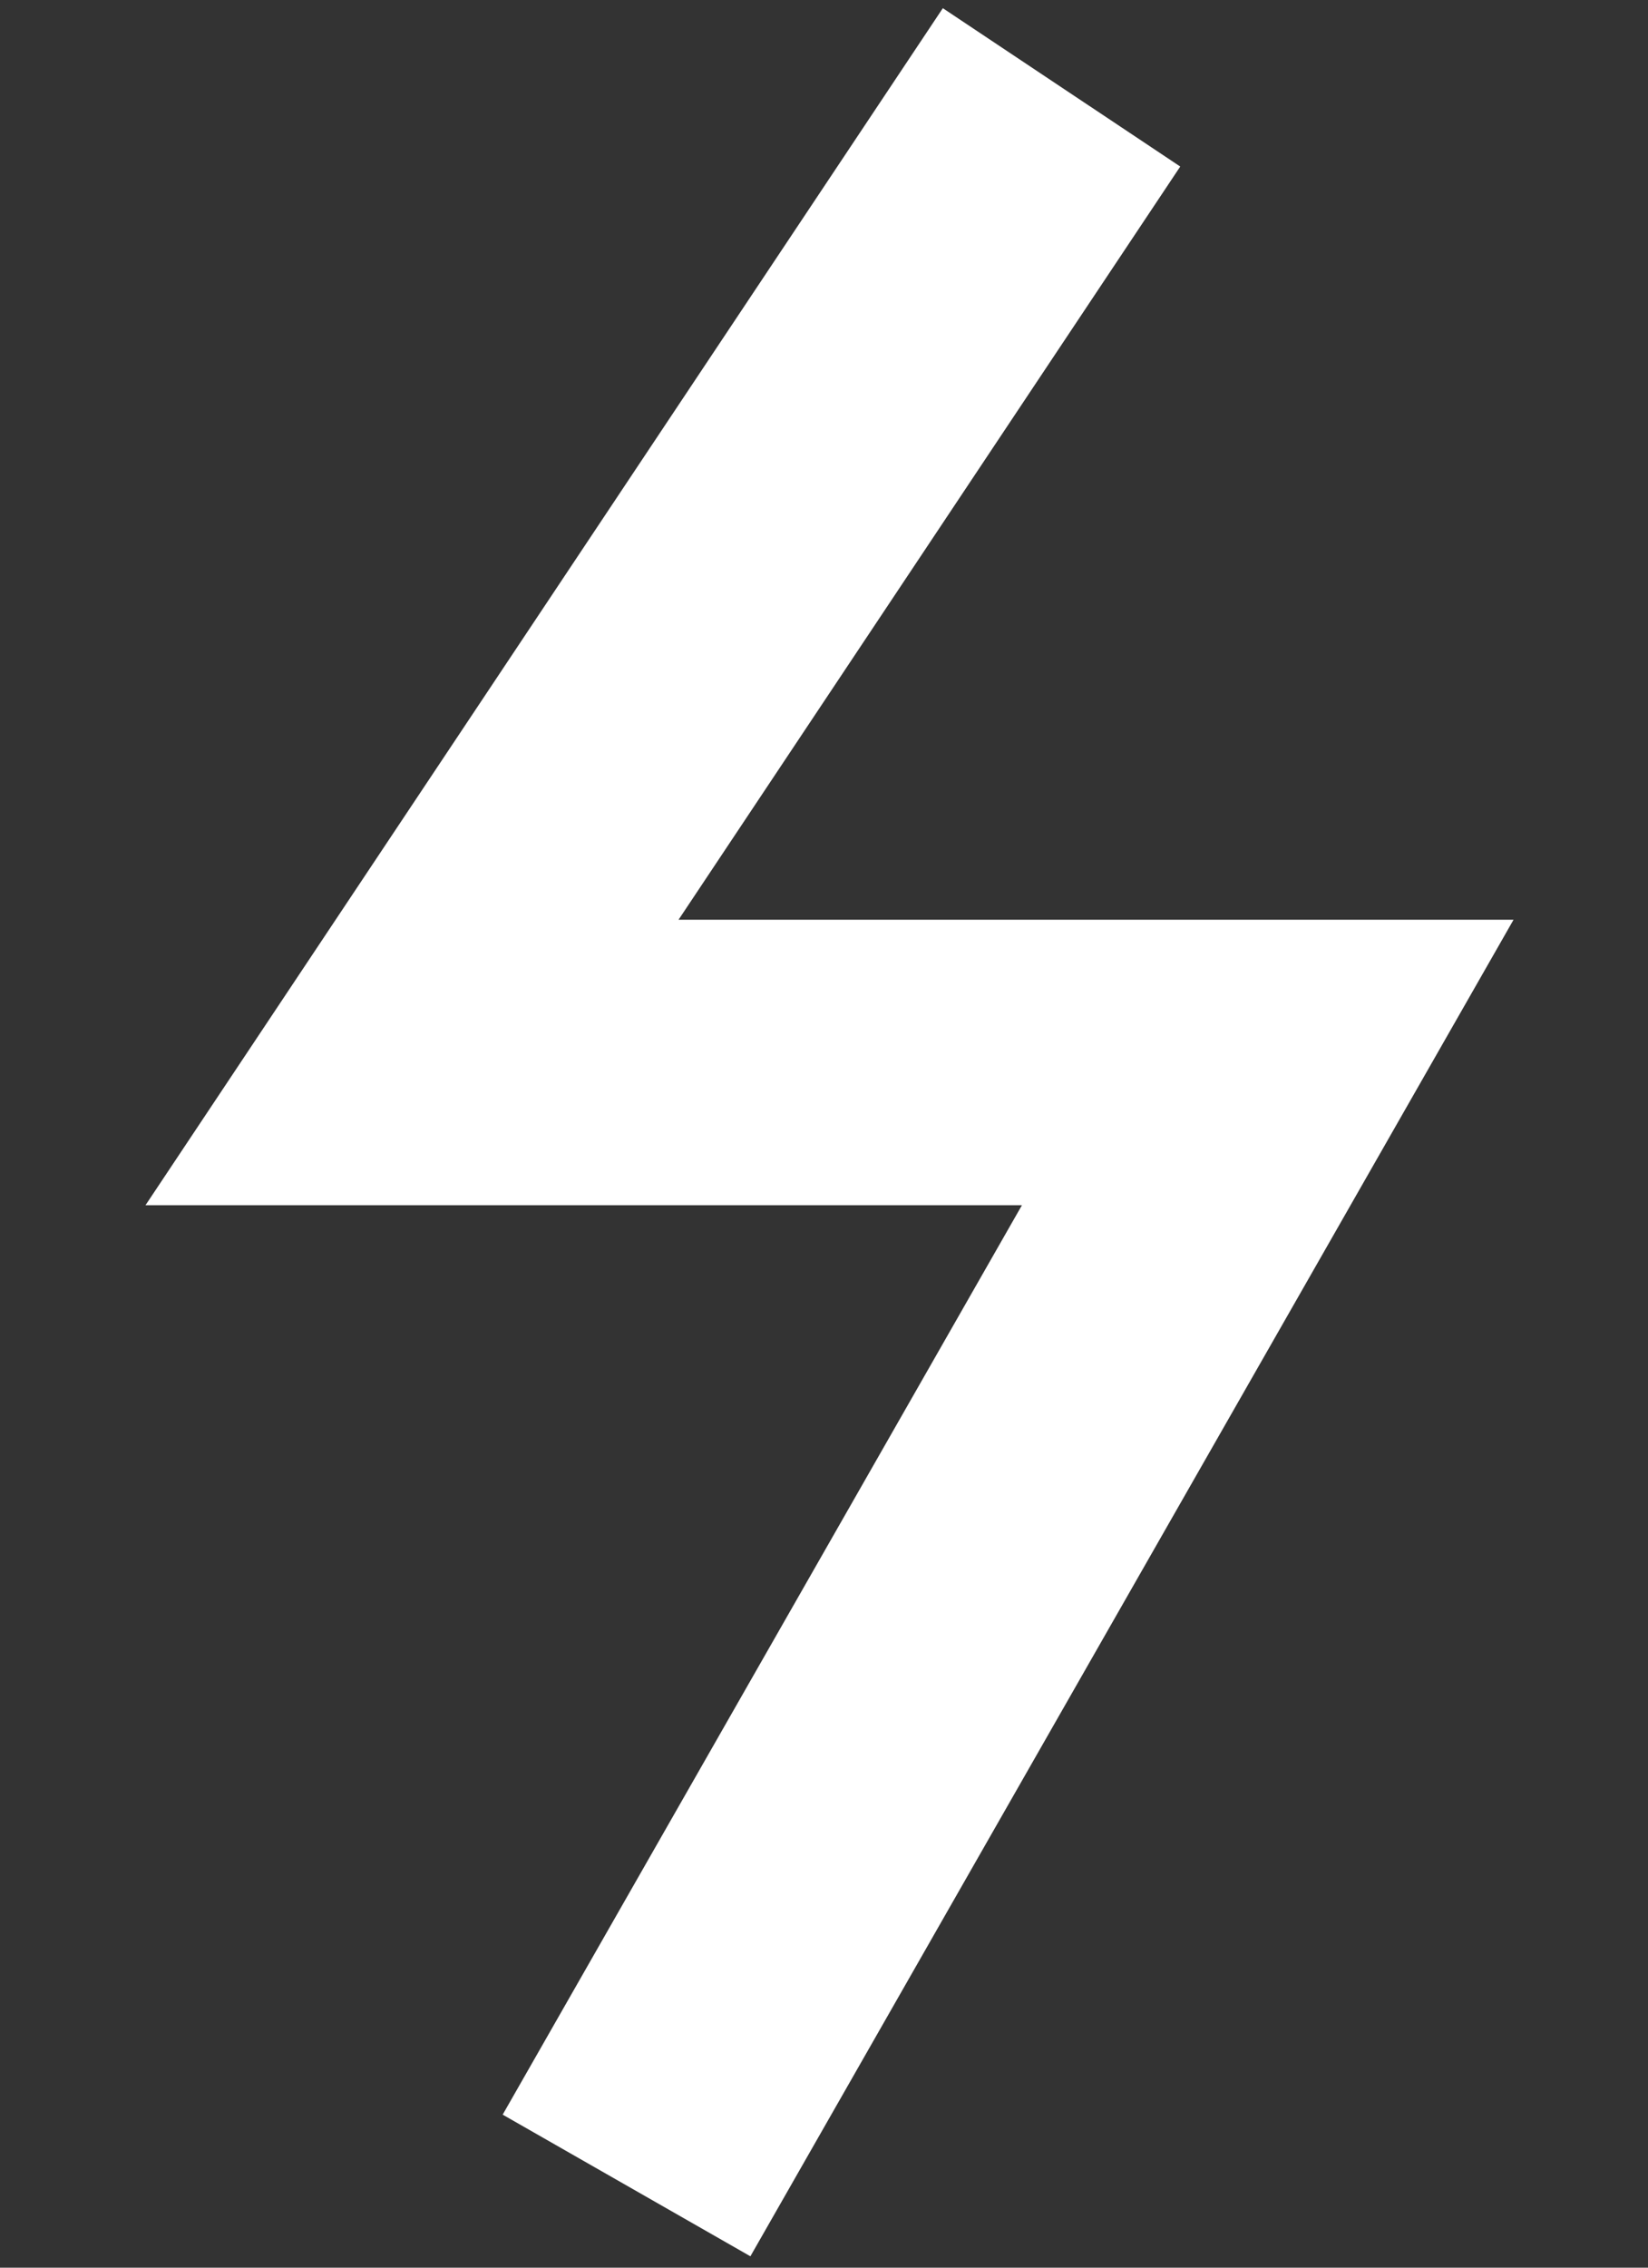
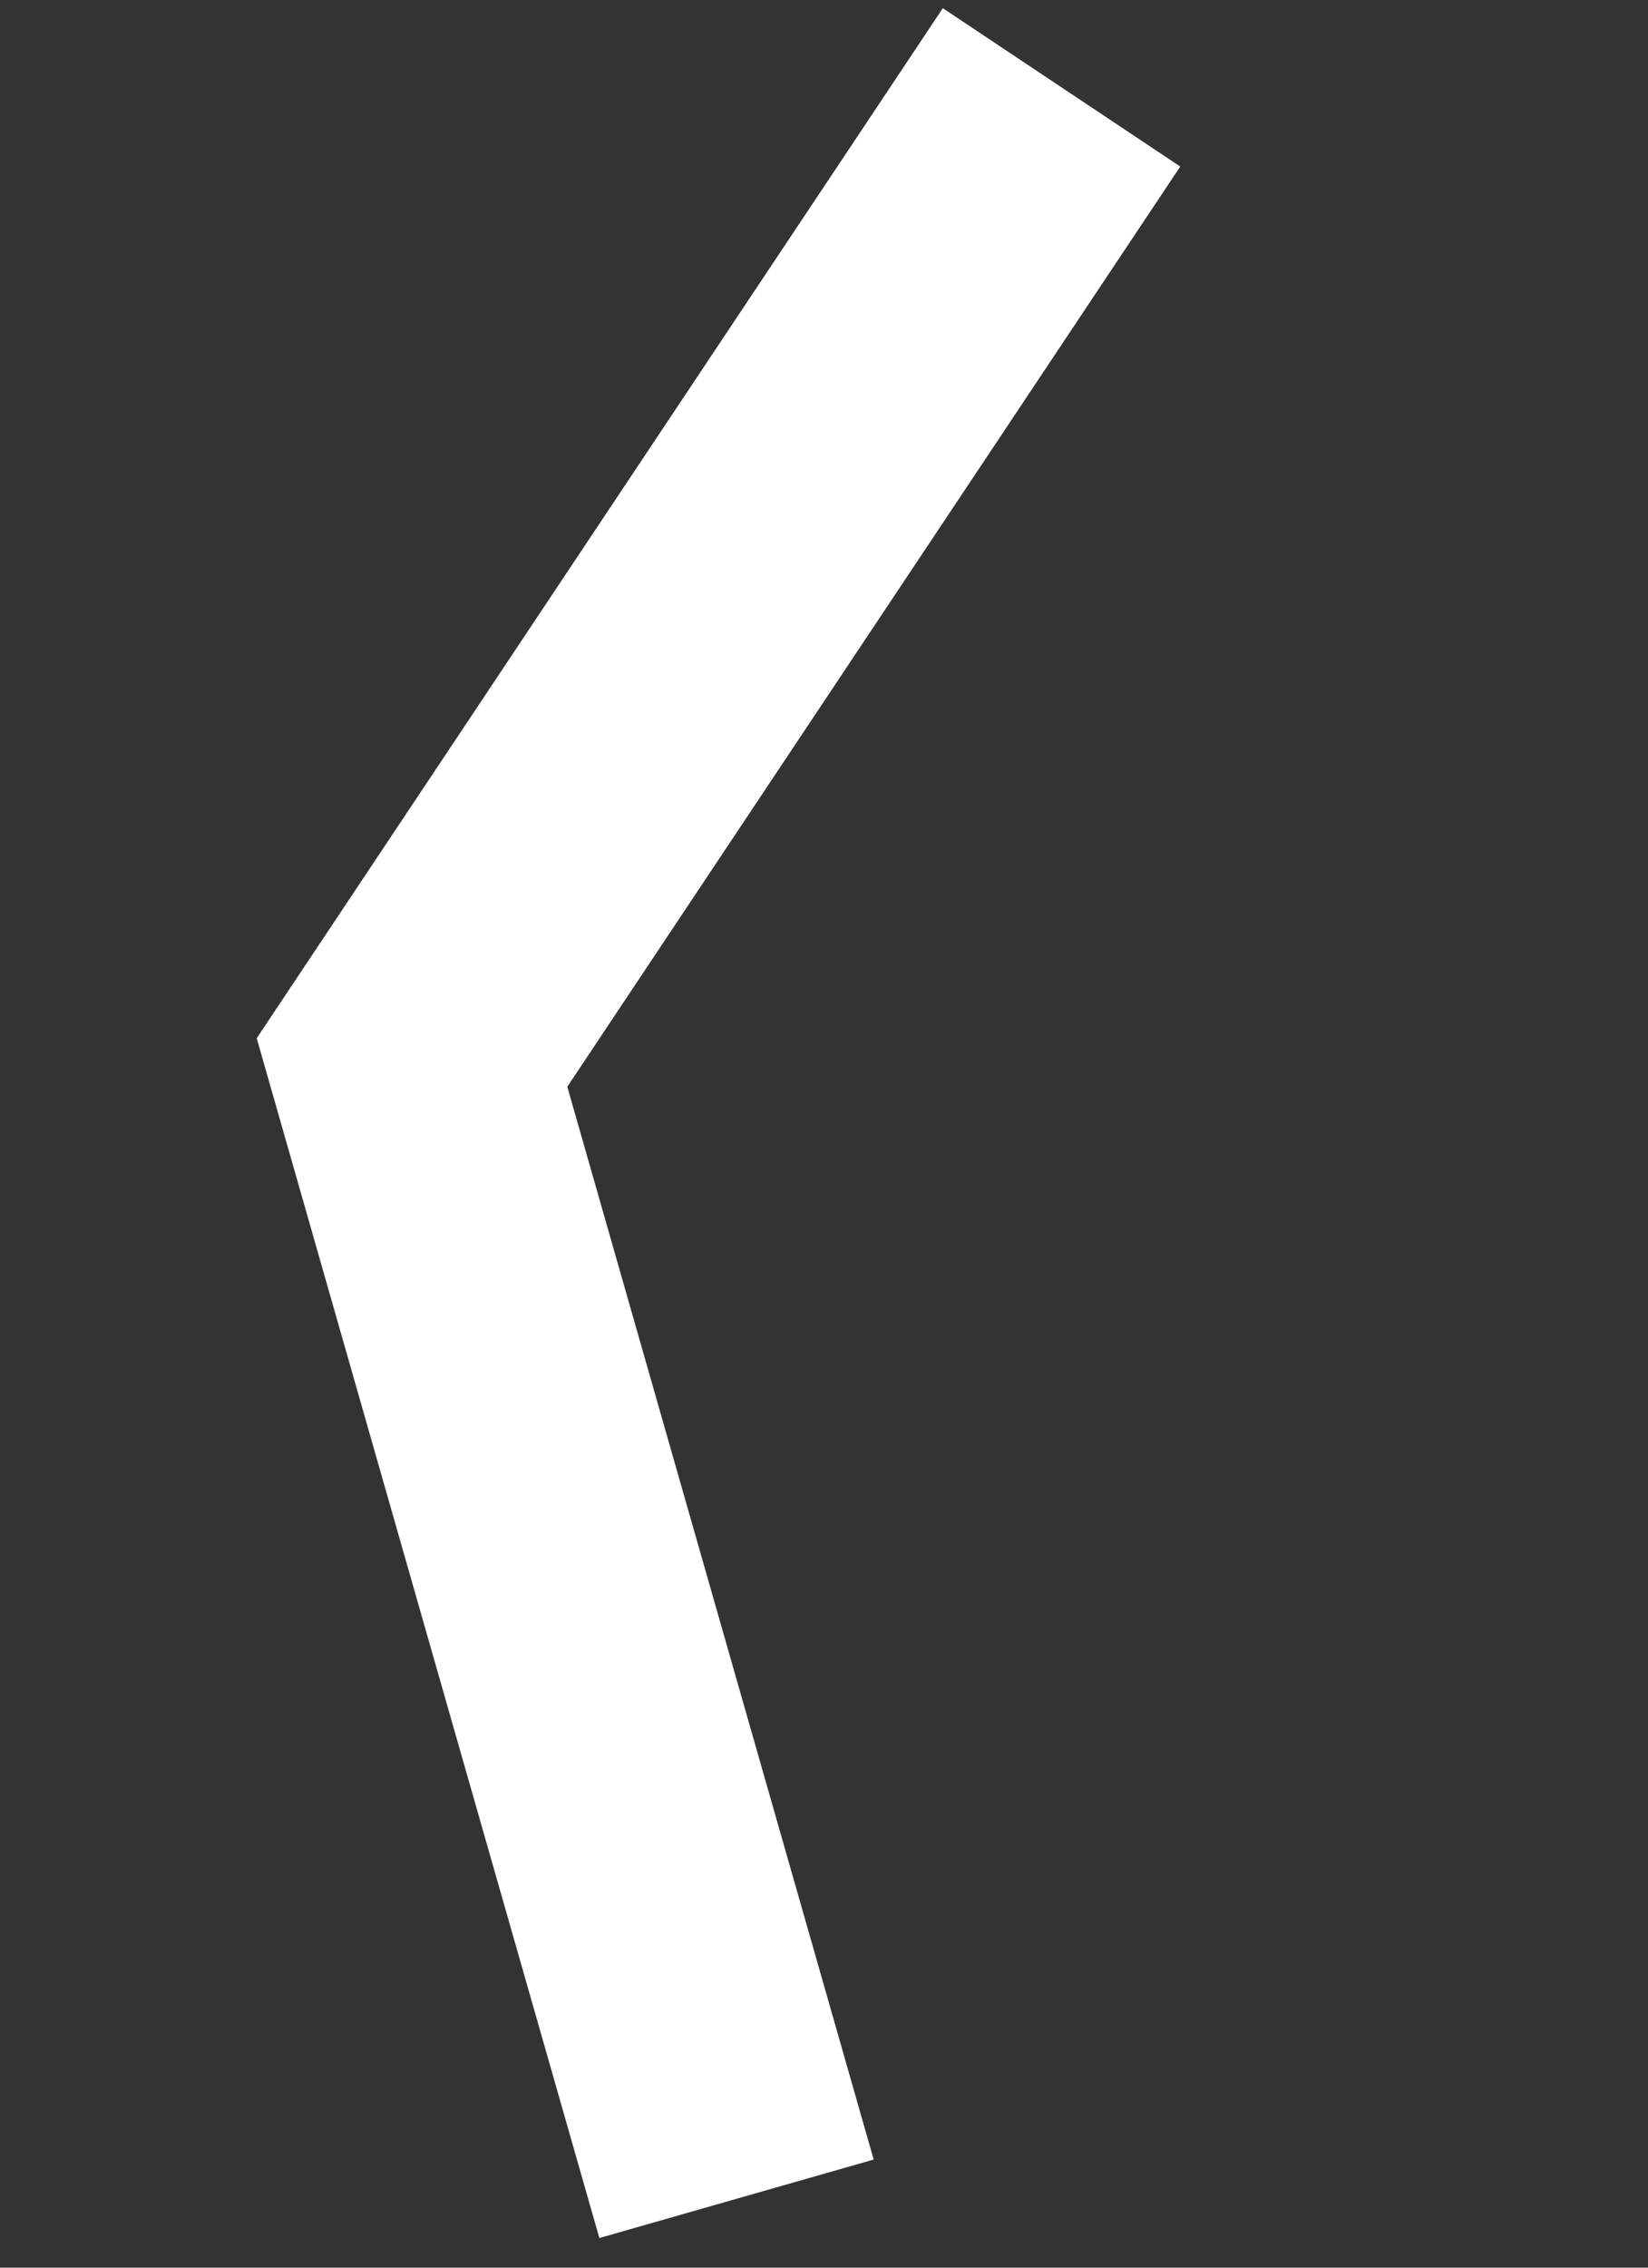
<svg xmlns="http://www.w3.org/2000/svg" width="8" height="11" viewBox="0 0 8 11" fill="none">
  <rect x="0" y="0" width="8" height="11" fill="#333333" stroke="none" />
-   <path d="M4.769 1L2 5.154H6.154L3.385 10" stroke="white" stroke-width="1.385" stroke-miterlimit="10" stroke-linecap="square" />
+   <path d="M4.769 1L2 5.154L3.385 10" stroke="white" stroke-width="1.385" stroke-miterlimit="10" stroke-linecap="square" />
</svg>